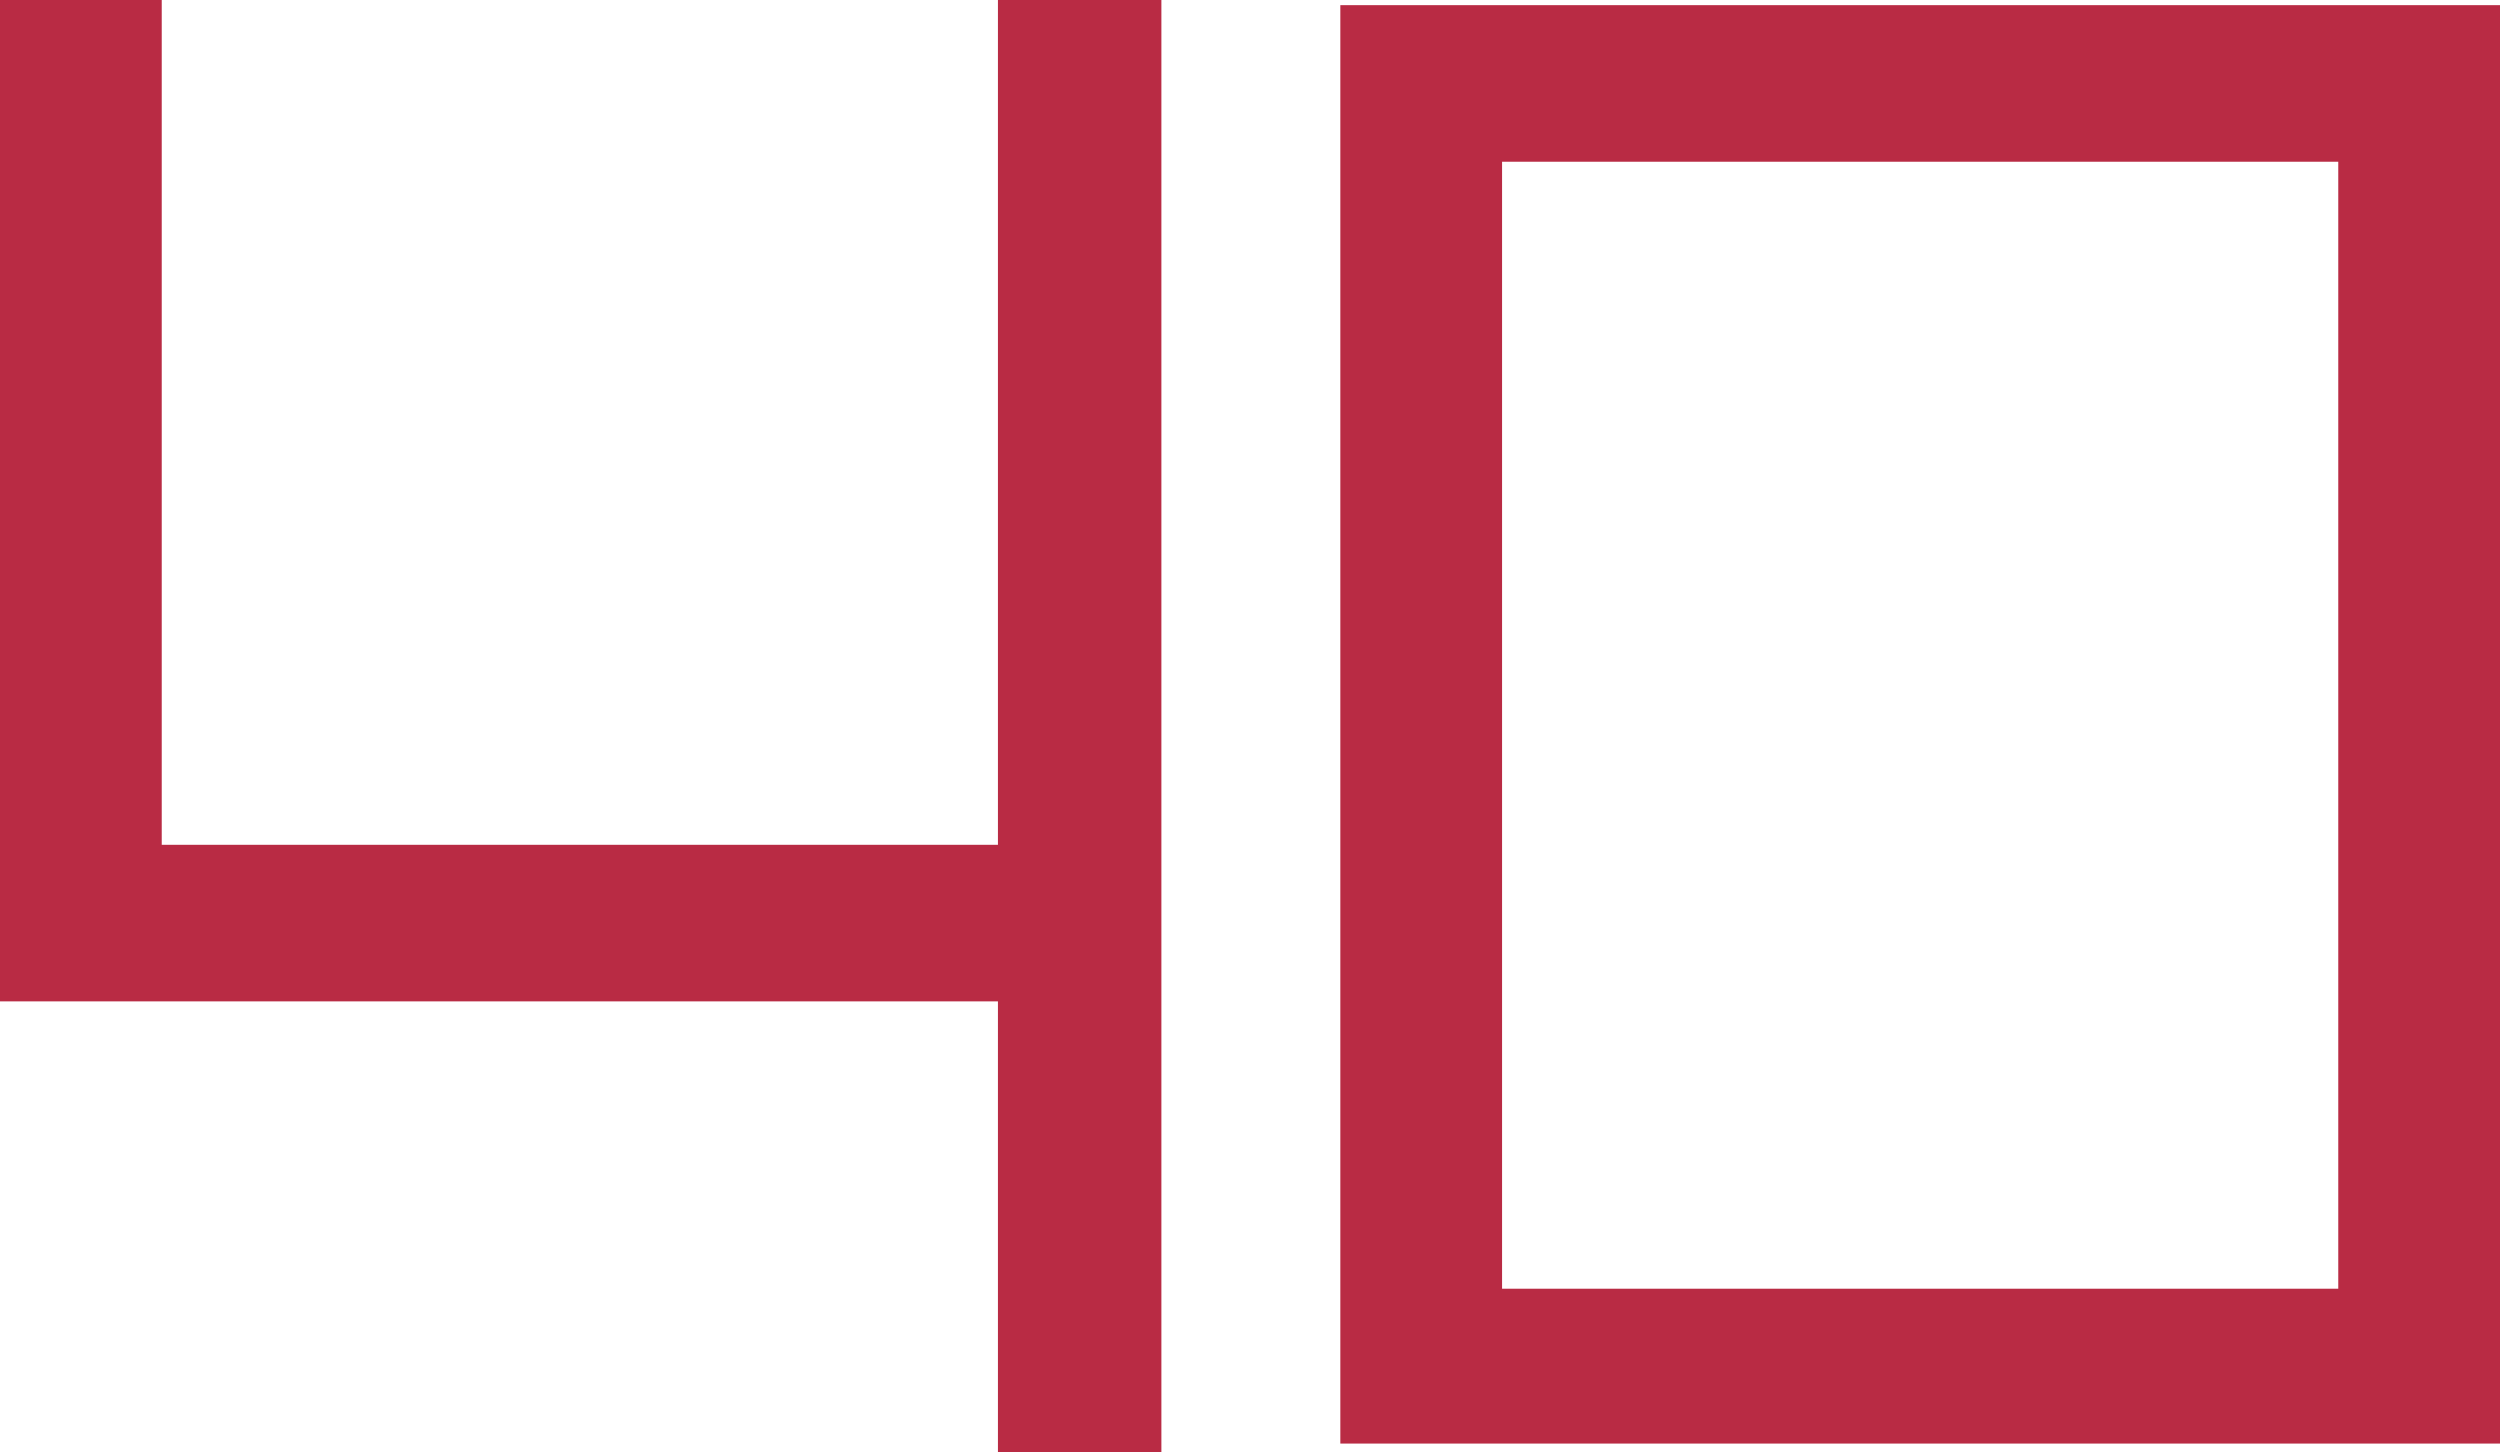
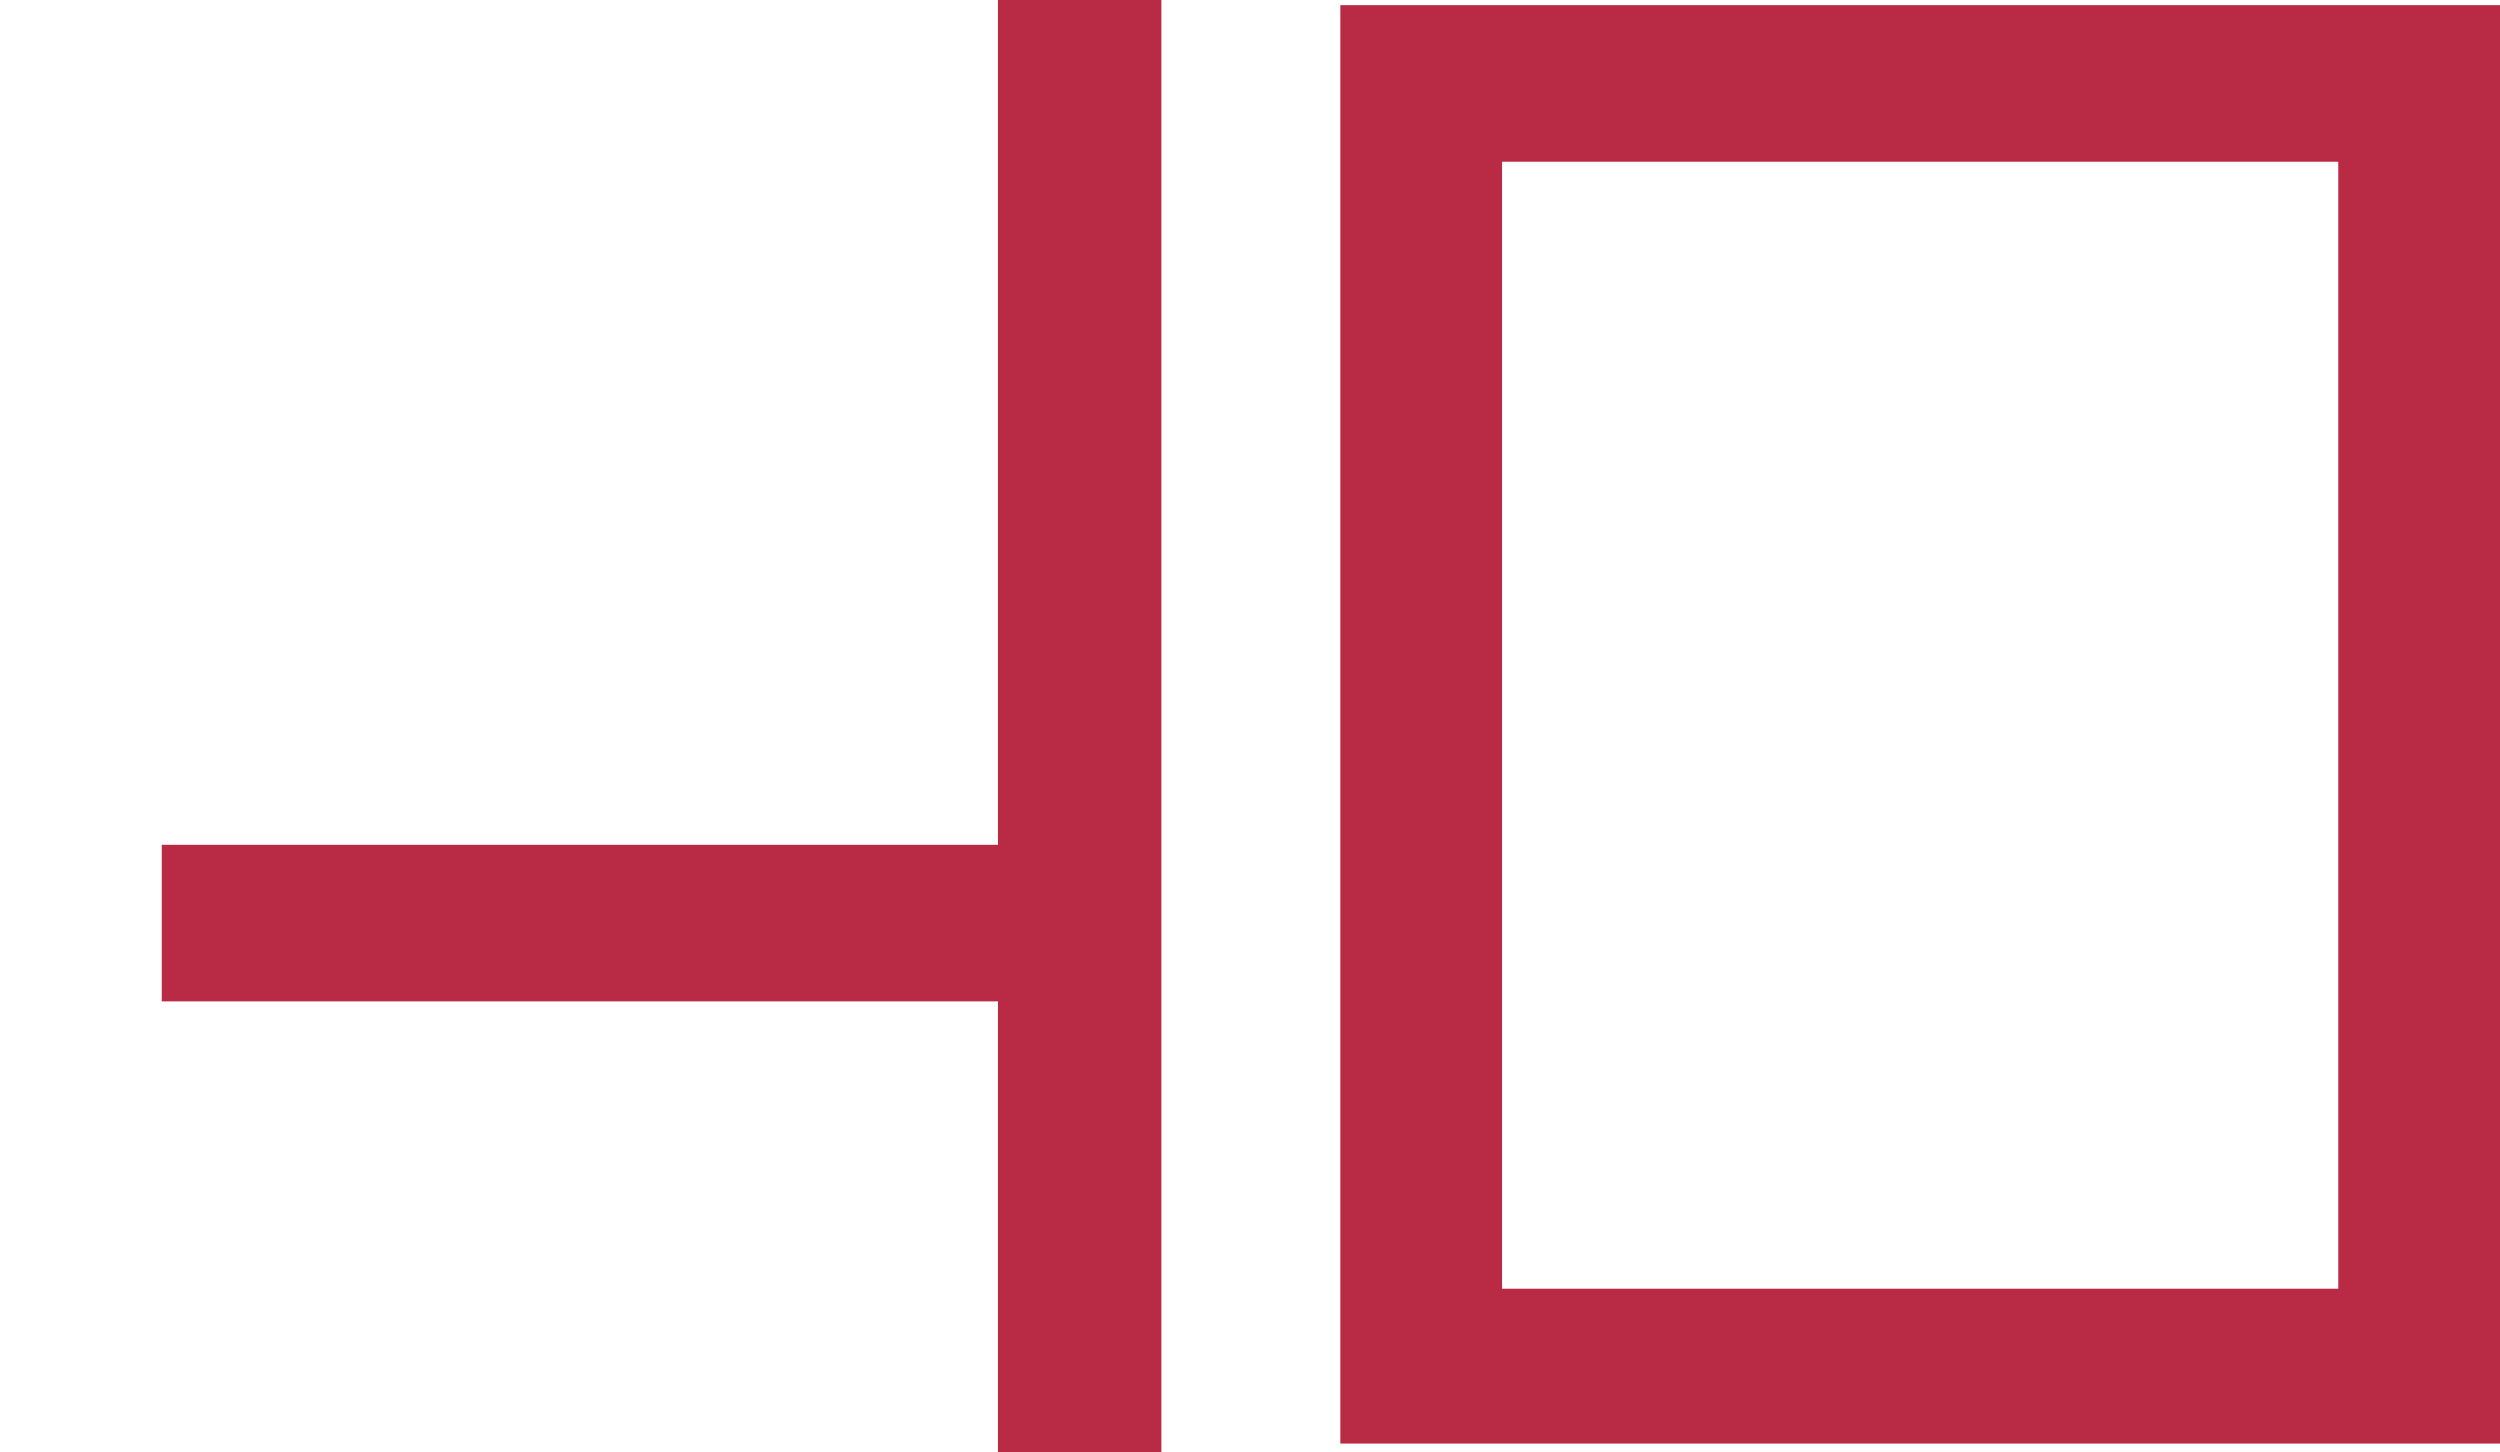
<svg xmlns="http://www.w3.org/2000/svg" width="58.12" height="33.76" viewBox="0 0 58.12 33.76">
  <defs>
    <style>
      .cls-1 {
        fill: #b92b44;
      }
    </style>
  </defs>
-   <path id="路径_1241" data-name="路径 1241" class="cls-1" d="M-33.2,2.52V-31.24H-37V-11.6H-56.44V-31.24H-60.2V-7.96H-37V2.52Zm31.12-.2V-31.12H-29.04V2.32Zm-3.76-3.6H-25.28v-26.2H-5.84Z" transform="translate(60.2 31.24)" />
+   <path id="路径_1241" data-name="路径 1241" class="cls-1" d="M-33.2,2.52V-31.24H-37V-11.6H-56.44V-31.24V-7.96H-37V2.52Zm31.12-.2V-31.12H-29.04V2.32Zm-3.76-3.6H-25.28v-26.2H-5.84Z" transform="translate(60.2 31.24)" />
</svg>